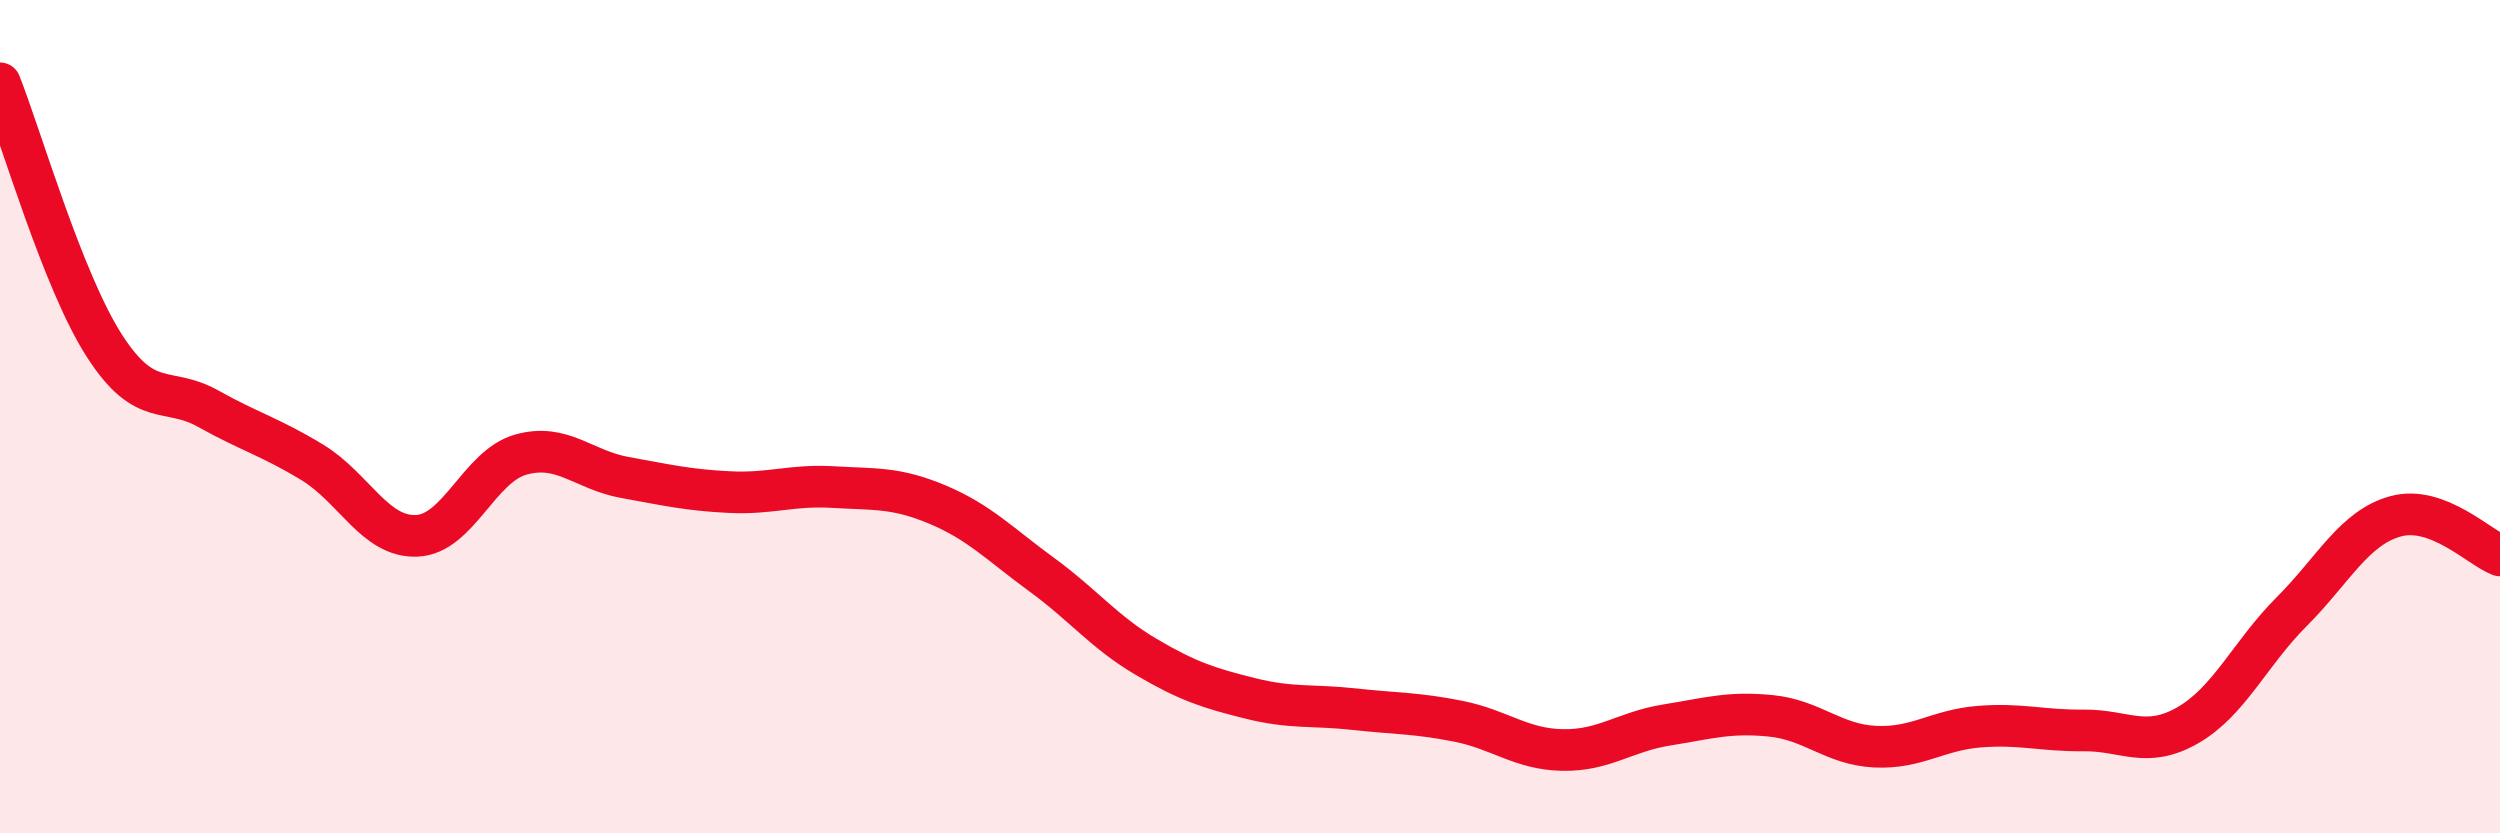
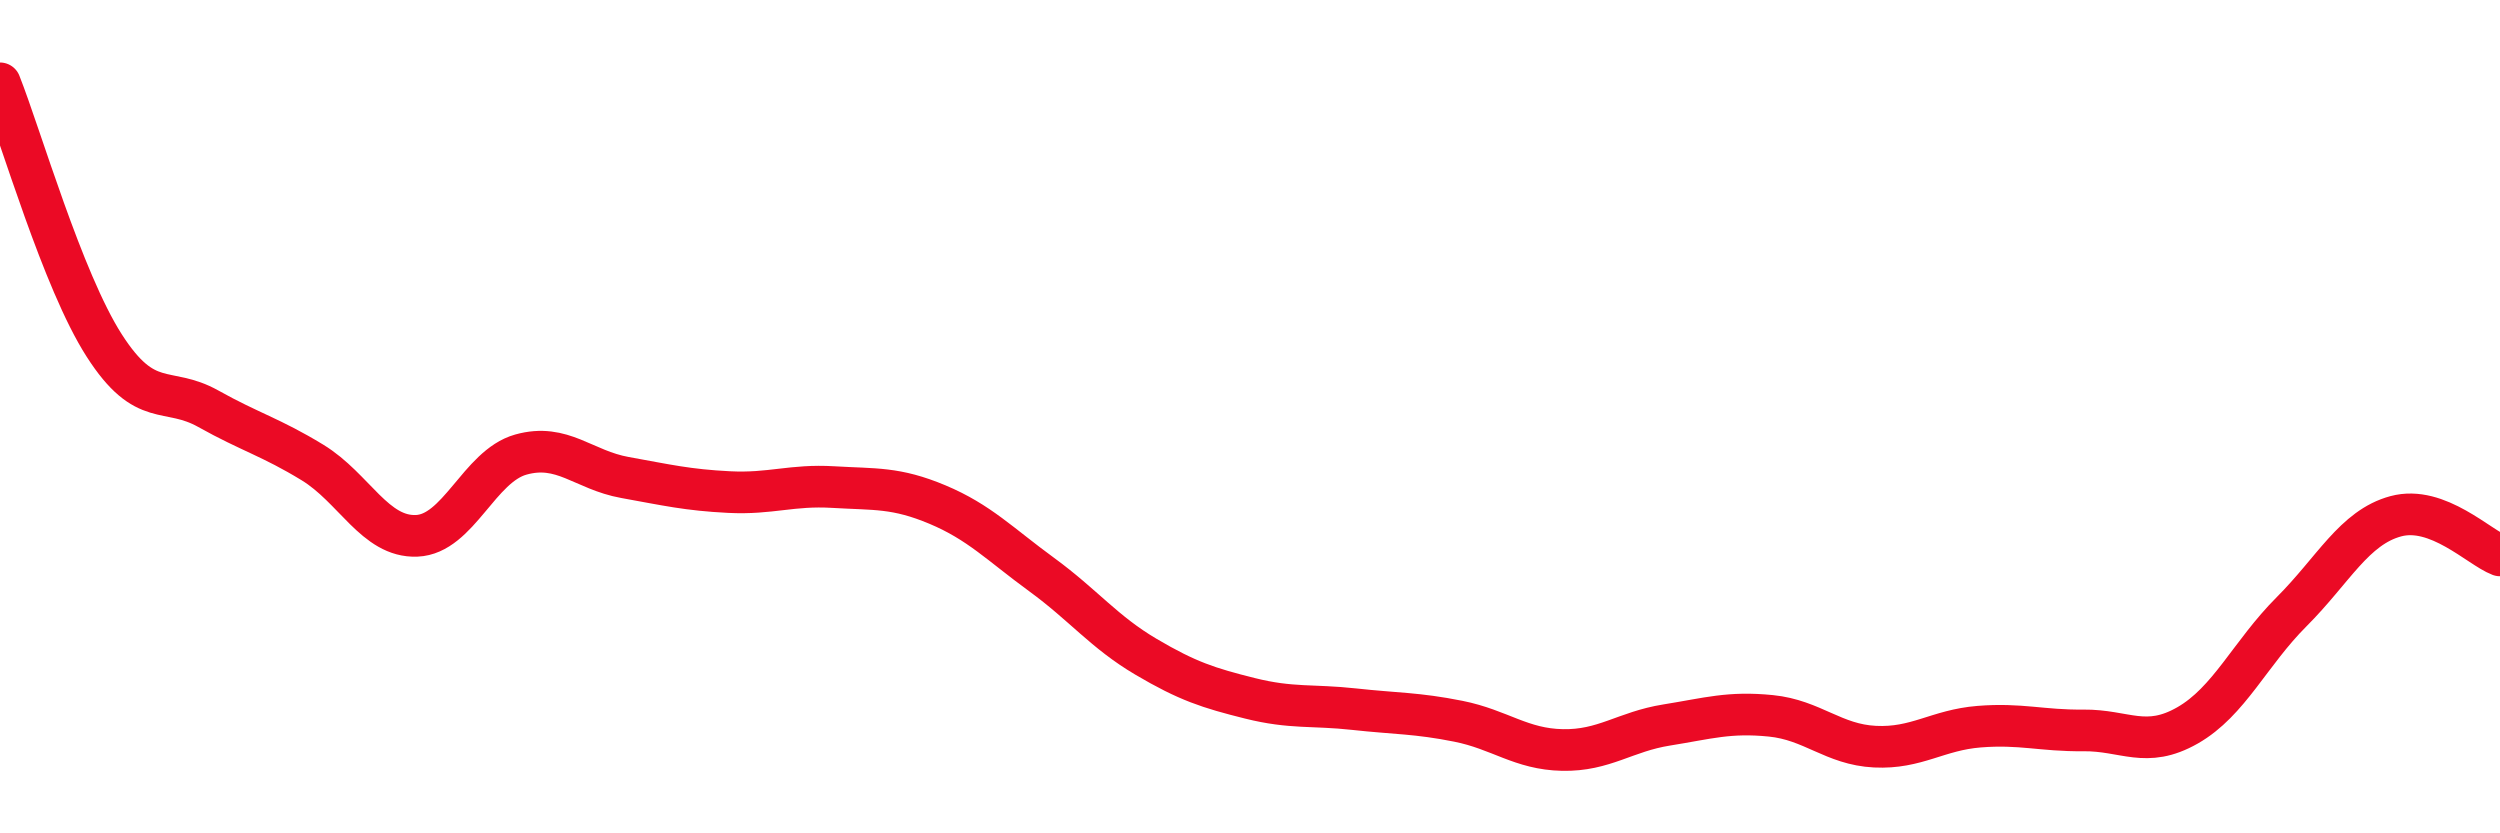
<svg xmlns="http://www.w3.org/2000/svg" width="60" height="20" viewBox="0 0 60 20">
-   <path d="M 0,2 C 0.5,3.26 1.5,6.73 2.5,8.29 C 3.5,9.85 4,9.25 5,9.81 C 6,10.37 6.5,10.49 7.5,11.1 C 8.5,11.71 9,12.9 10,12.86 C 11,12.82 11.5,11.19 12.5,10.91 C 13.5,10.63 14,11.28 15,11.46 C 16,11.64 16.5,11.76 17.5,11.81 C 18.5,11.86 19,11.63 20,11.69 C 21,11.75 21.5,11.69 22.5,12.11 C 23.5,12.53 24,13.06 25,13.79 C 26,14.52 26.5,15.17 27.5,15.76 C 28.5,16.35 29,16.51 30,16.76 C 31,17.01 31.5,16.91 32.5,17.02 C 33.5,17.13 34,17.11 35,17.31 C 36,17.51 36.5,17.98 37.5,18 C 38.5,18.02 39,17.56 40,17.4 C 41,17.24 41.5,17.08 42.5,17.18 C 43.5,17.28 44,17.87 45,17.92 C 46,17.97 46.5,17.52 47.5,17.44 C 48.5,17.36 49,17.54 50,17.53 C 51,17.52 51.5,17.98 52.5,17.41 C 53.5,16.84 54,15.68 55,14.68 C 56,13.68 56.5,12.66 57.5,12.39 C 58.5,12.12 59.5,13.14 60,13.33L60 20L0 20Z" fill="#EB0A25" opacity="0.1" stroke-linecap="round" stroke-linejoin="round" />
  <path d="M 0,2 C 0.5,3.26 1.5,6.73 2.5,8.29 C 3.5,9.85 4,9.25 5,9.81 C 6,10.37 6.5,10.49 7.5,11.1 C 8.5,11.71 9,12.9 10,12.86 C 11,12.82 11.5,11.19 12.5,10.91 C 13.5,10.63 14,11.28 15,11.46 C 16,11.64 16.5,11.76 17.5,11.81 C 18.5,11.86 19,11.63 20,11.69 C 21,11.75 21.5,11.69 22.5,12.11 C 23.5,12.53 24,13.06 25,13.79 C 26,14.52 26.5,15.17 27.5,15.76 C 28.5,16.35 29,16.51 30,16.76 C 31,17.01 31.5,16.91 32.5,17.02 C 33.5,17.13 34,17.11 35,17.31 C 36,17.51 36.5,17.98 37.5,18 C 38.5,18.02 39,17.56 40,17.4 C 41,17.24 41.5,17.08 42.5,17.18 C 43.5,17.28 44,17.87 45,17.92 C 46,17.97 46.5,17.52 47.5,17.44 C 48.5,17.36 49,17.54 50,17.53 C 51,17.52 51.5,17.98 52.5,17.41 C 53.5,16.84 54,15.68 55,14.68 C 56,13.68 56.5,12.66 57.5,12.39 C 58.5,12.12 59.5,13.14 60,13.33" stroke="#EB0A25" stroke-width="1" fill="none" stroke-linecap="round" stroke-linejoin="round" />
</svg>